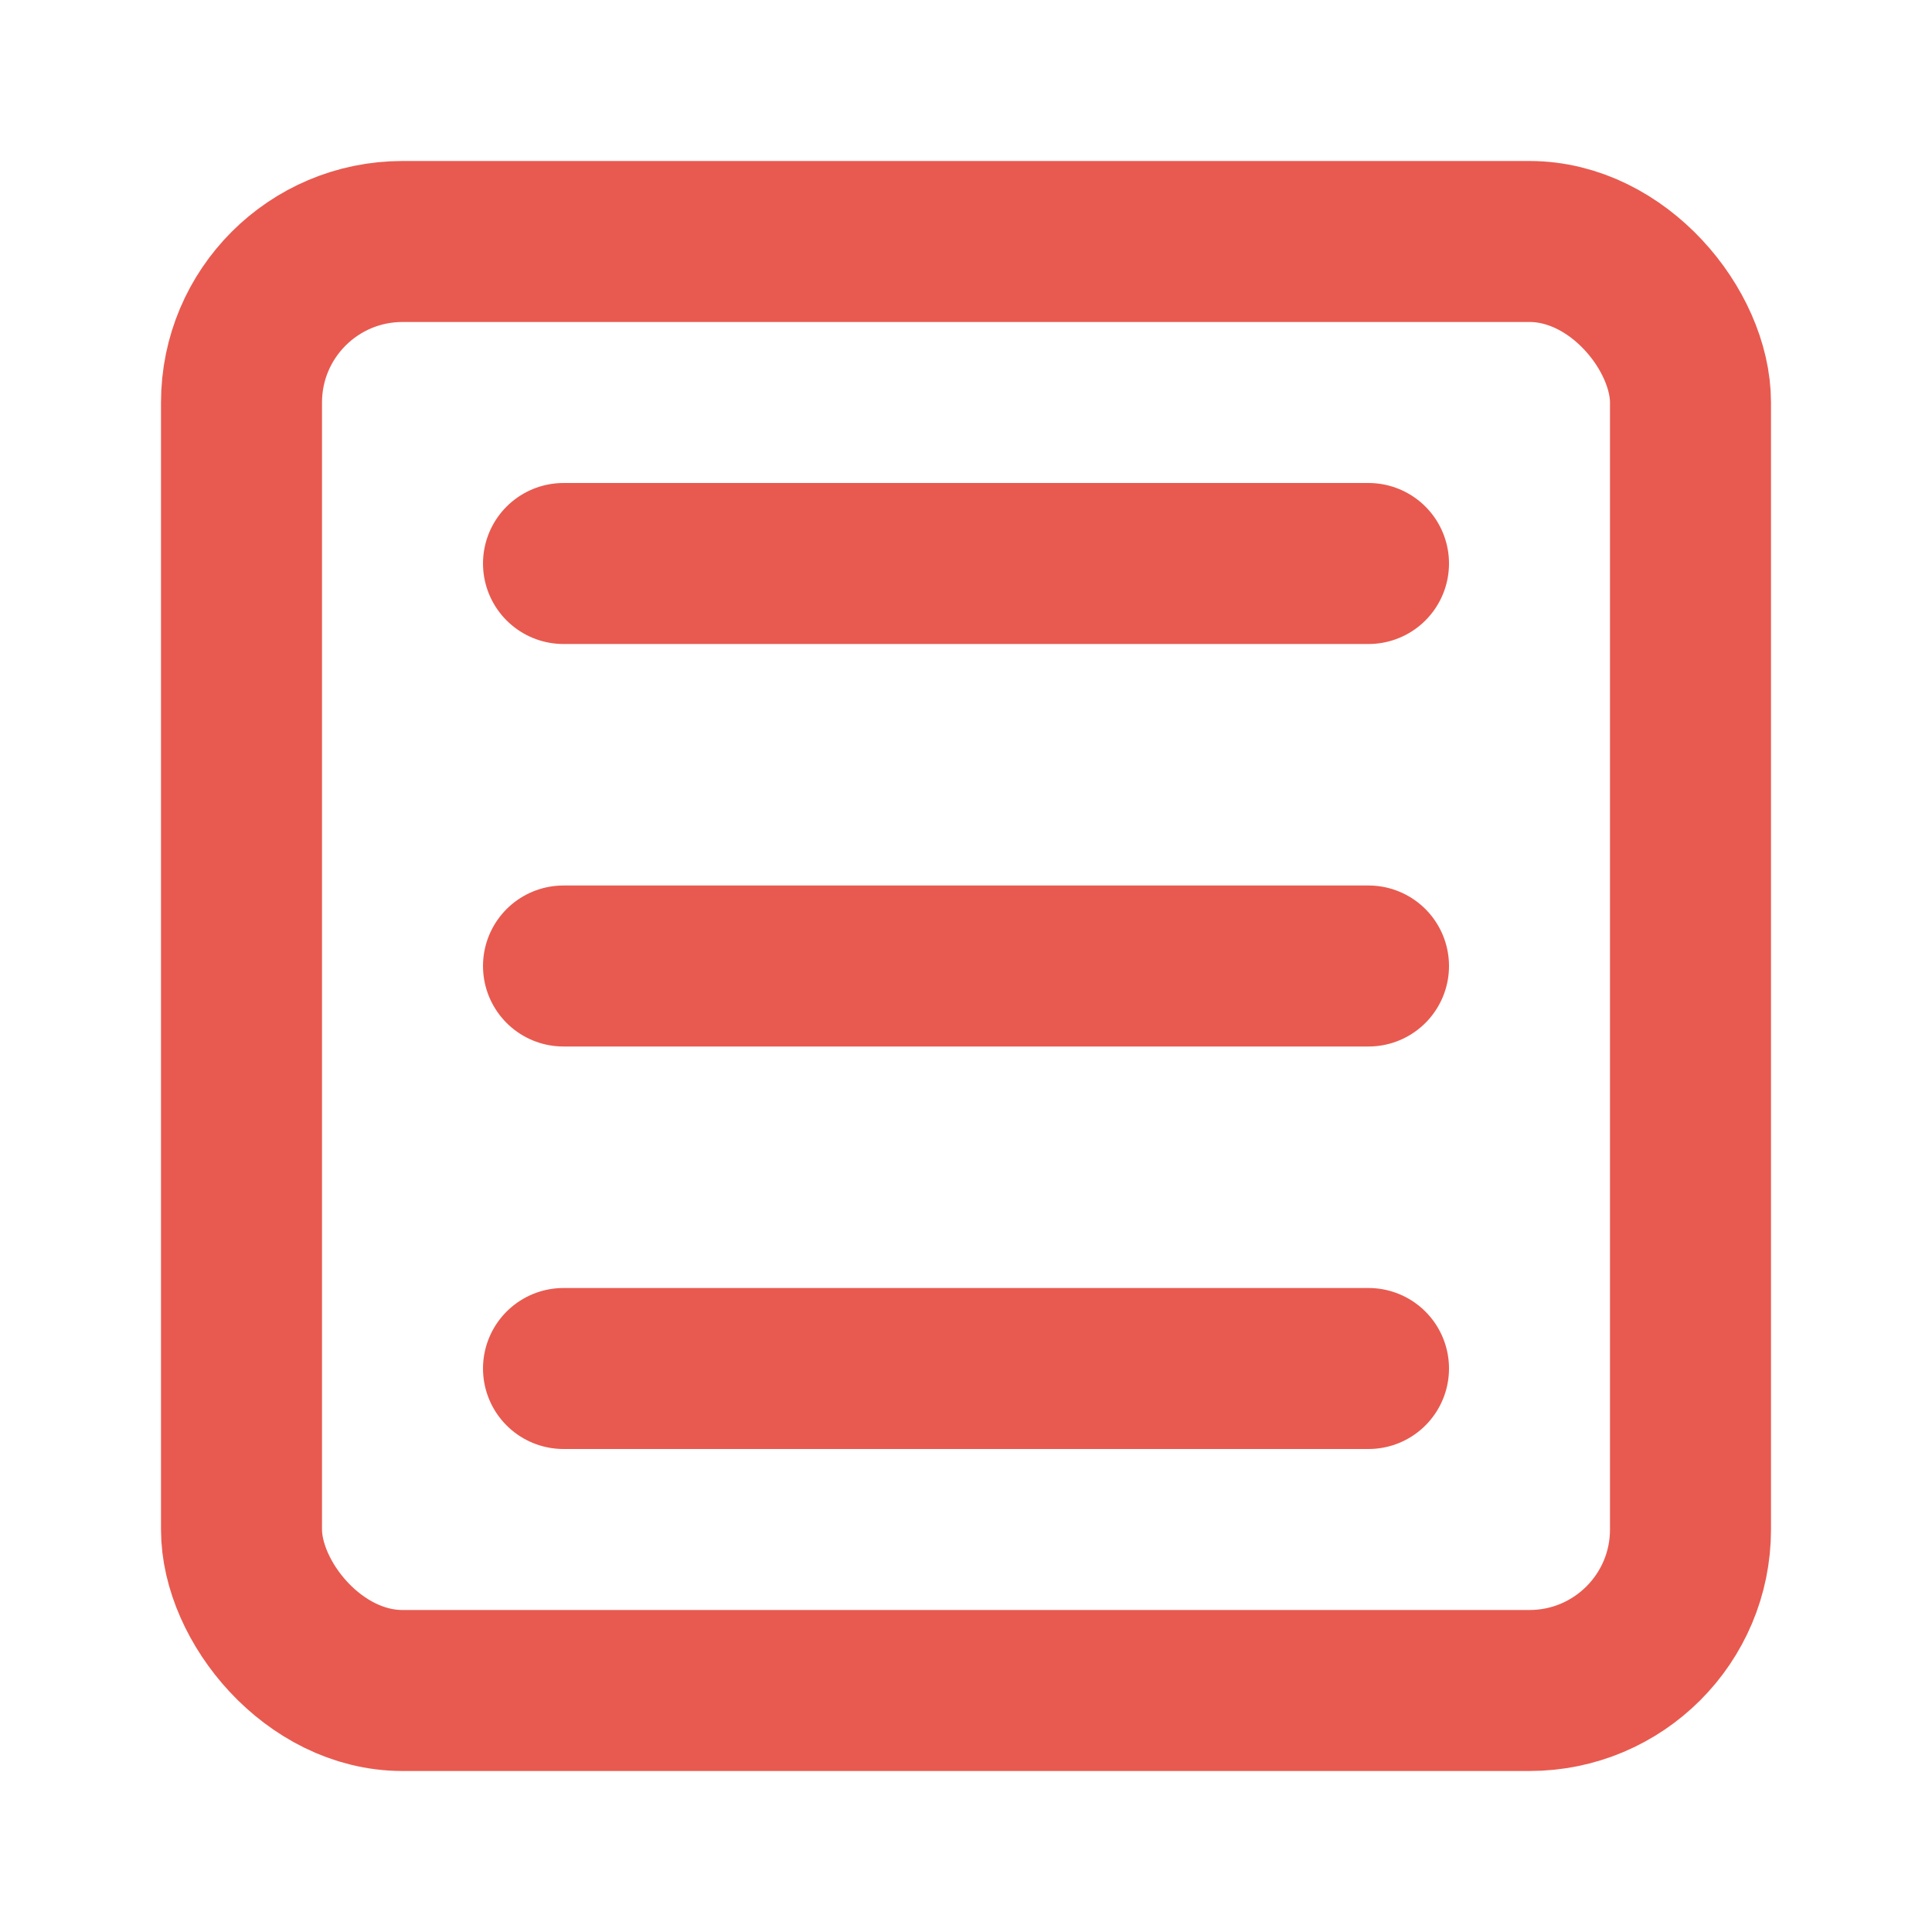
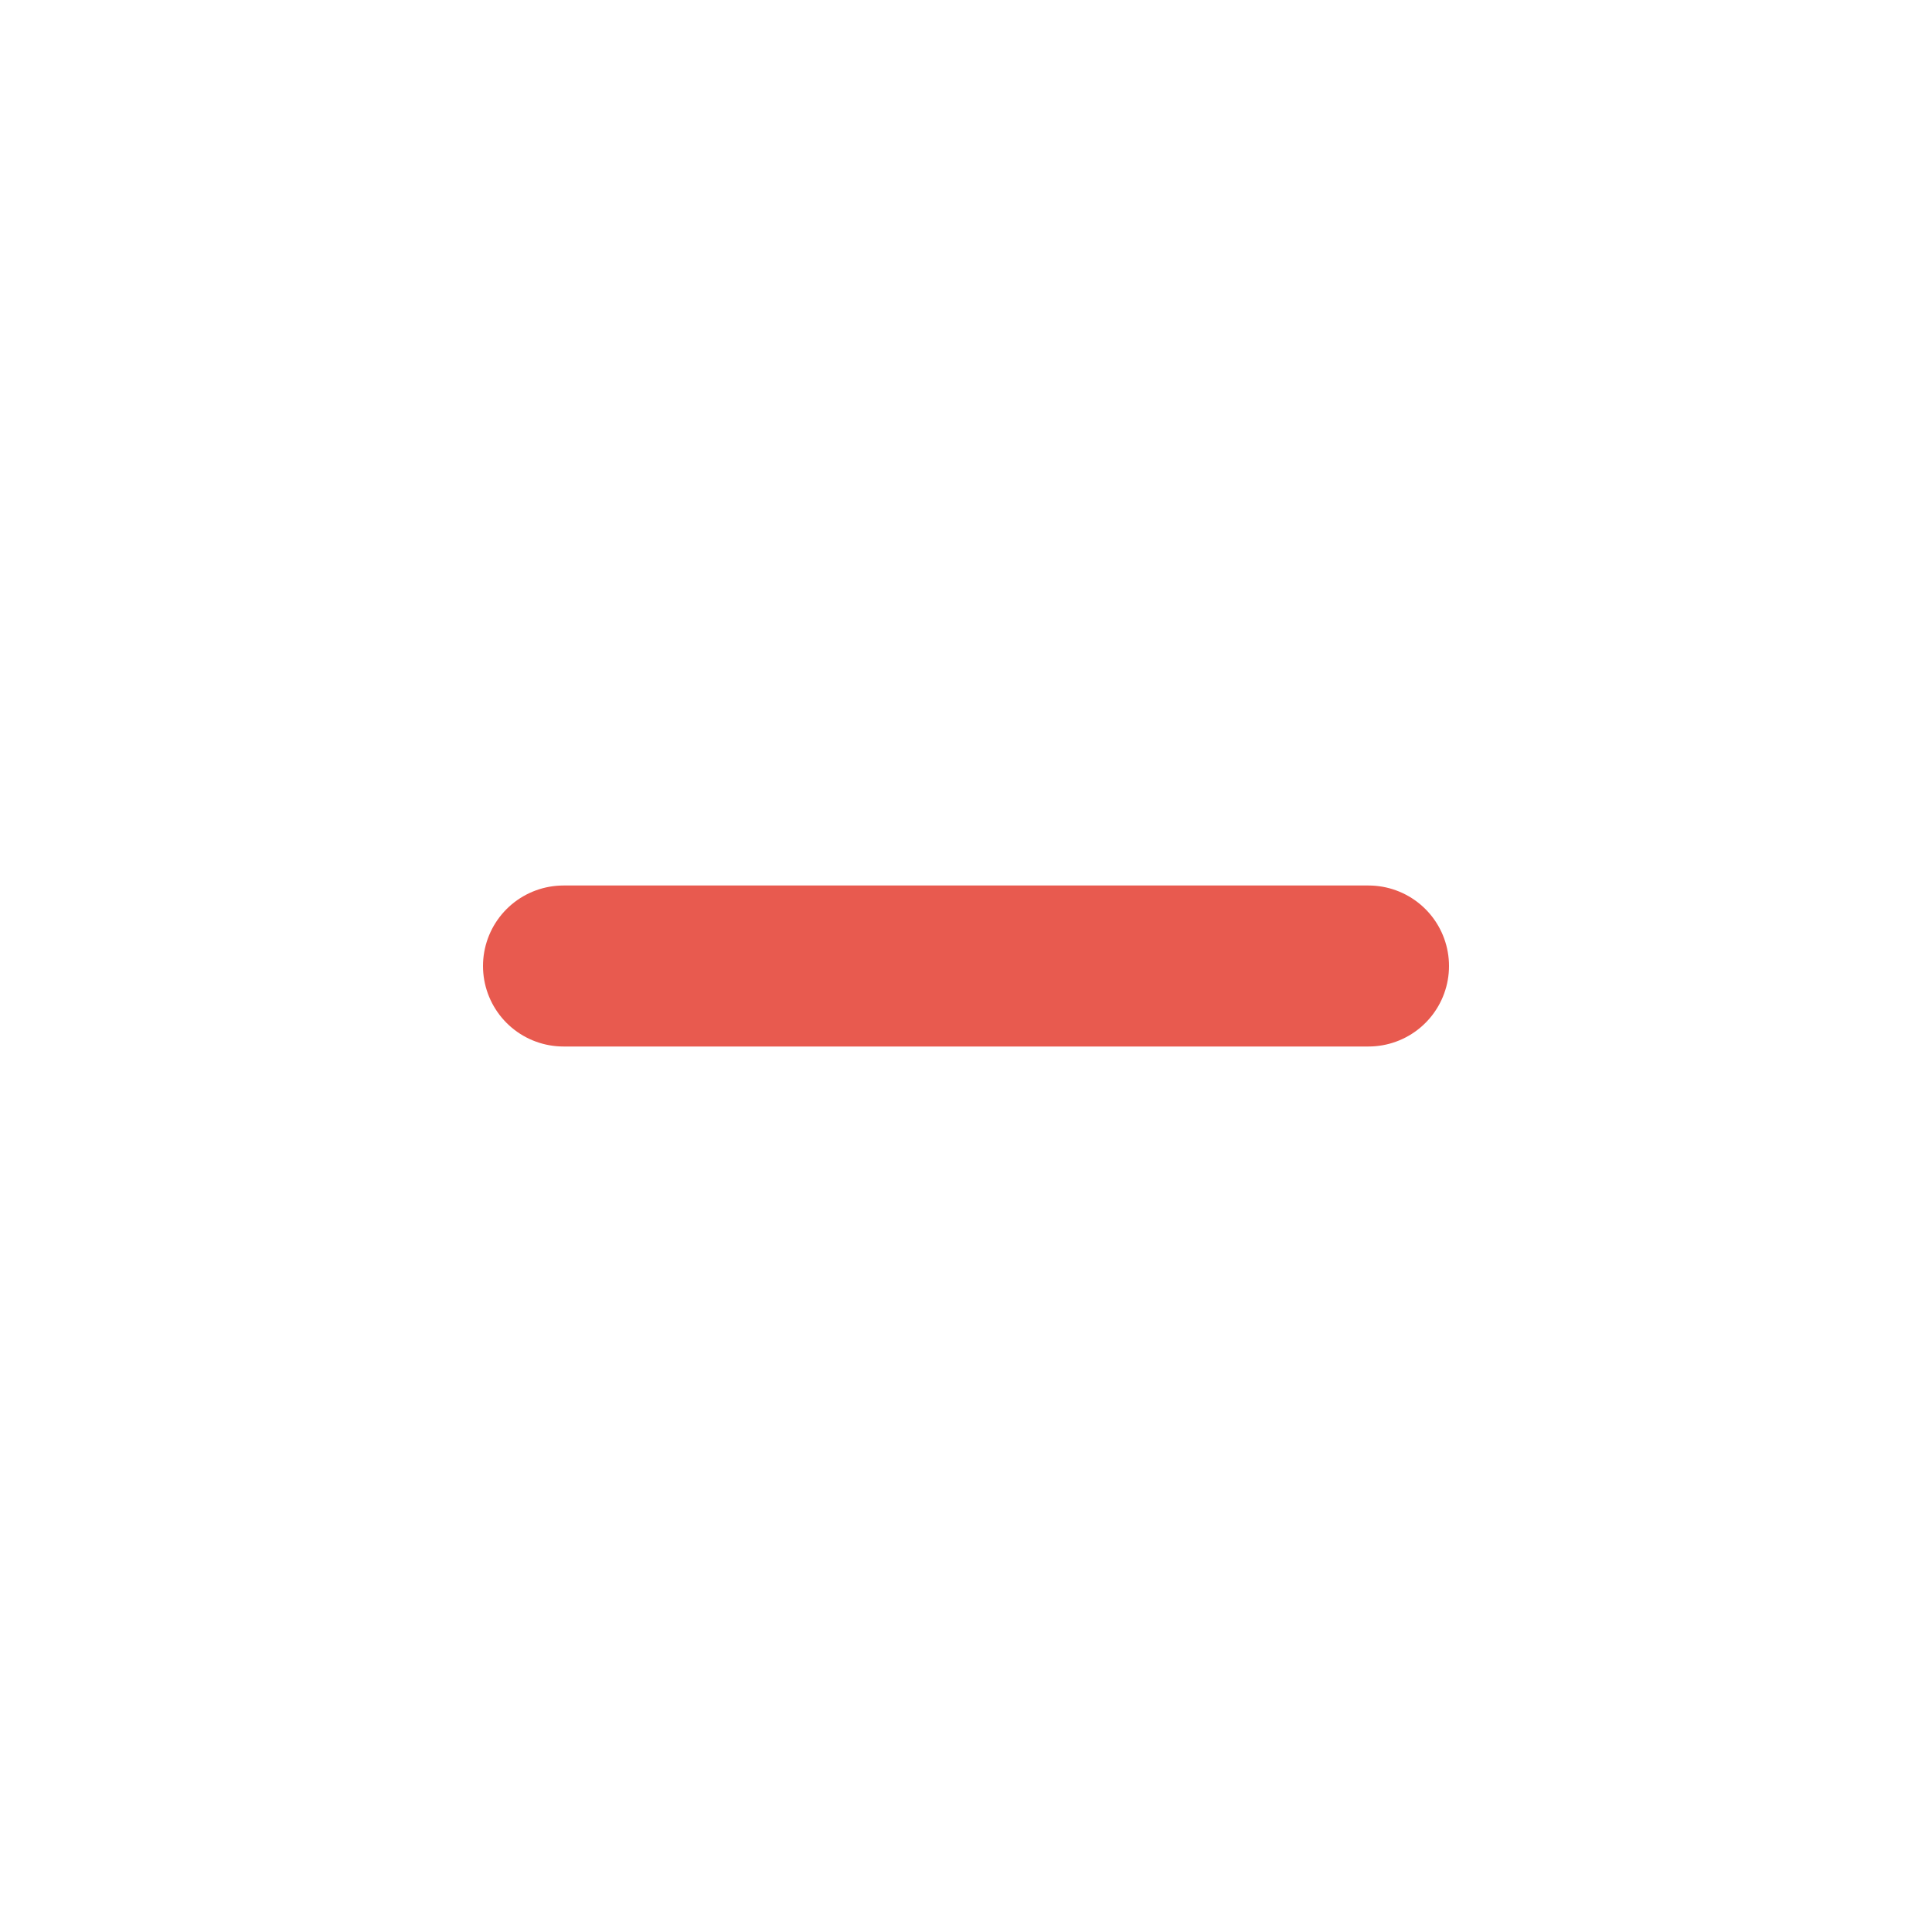
<svg xmlns="http://www.w3.org/2000/svg" width="24" height="24" viewBox="0 0 24 24" fill="none" stroke="#e85a4f" stroke-width="2" stroke-linecap="round" stroke-linejoin="round">
-   <rect width="18" height="18" x="3" y="3" rx="2" />
-   <path d="M7 7h10" />
  <path d="M7 12h10" />
-   <path d="M7 17h10" />
</svg>